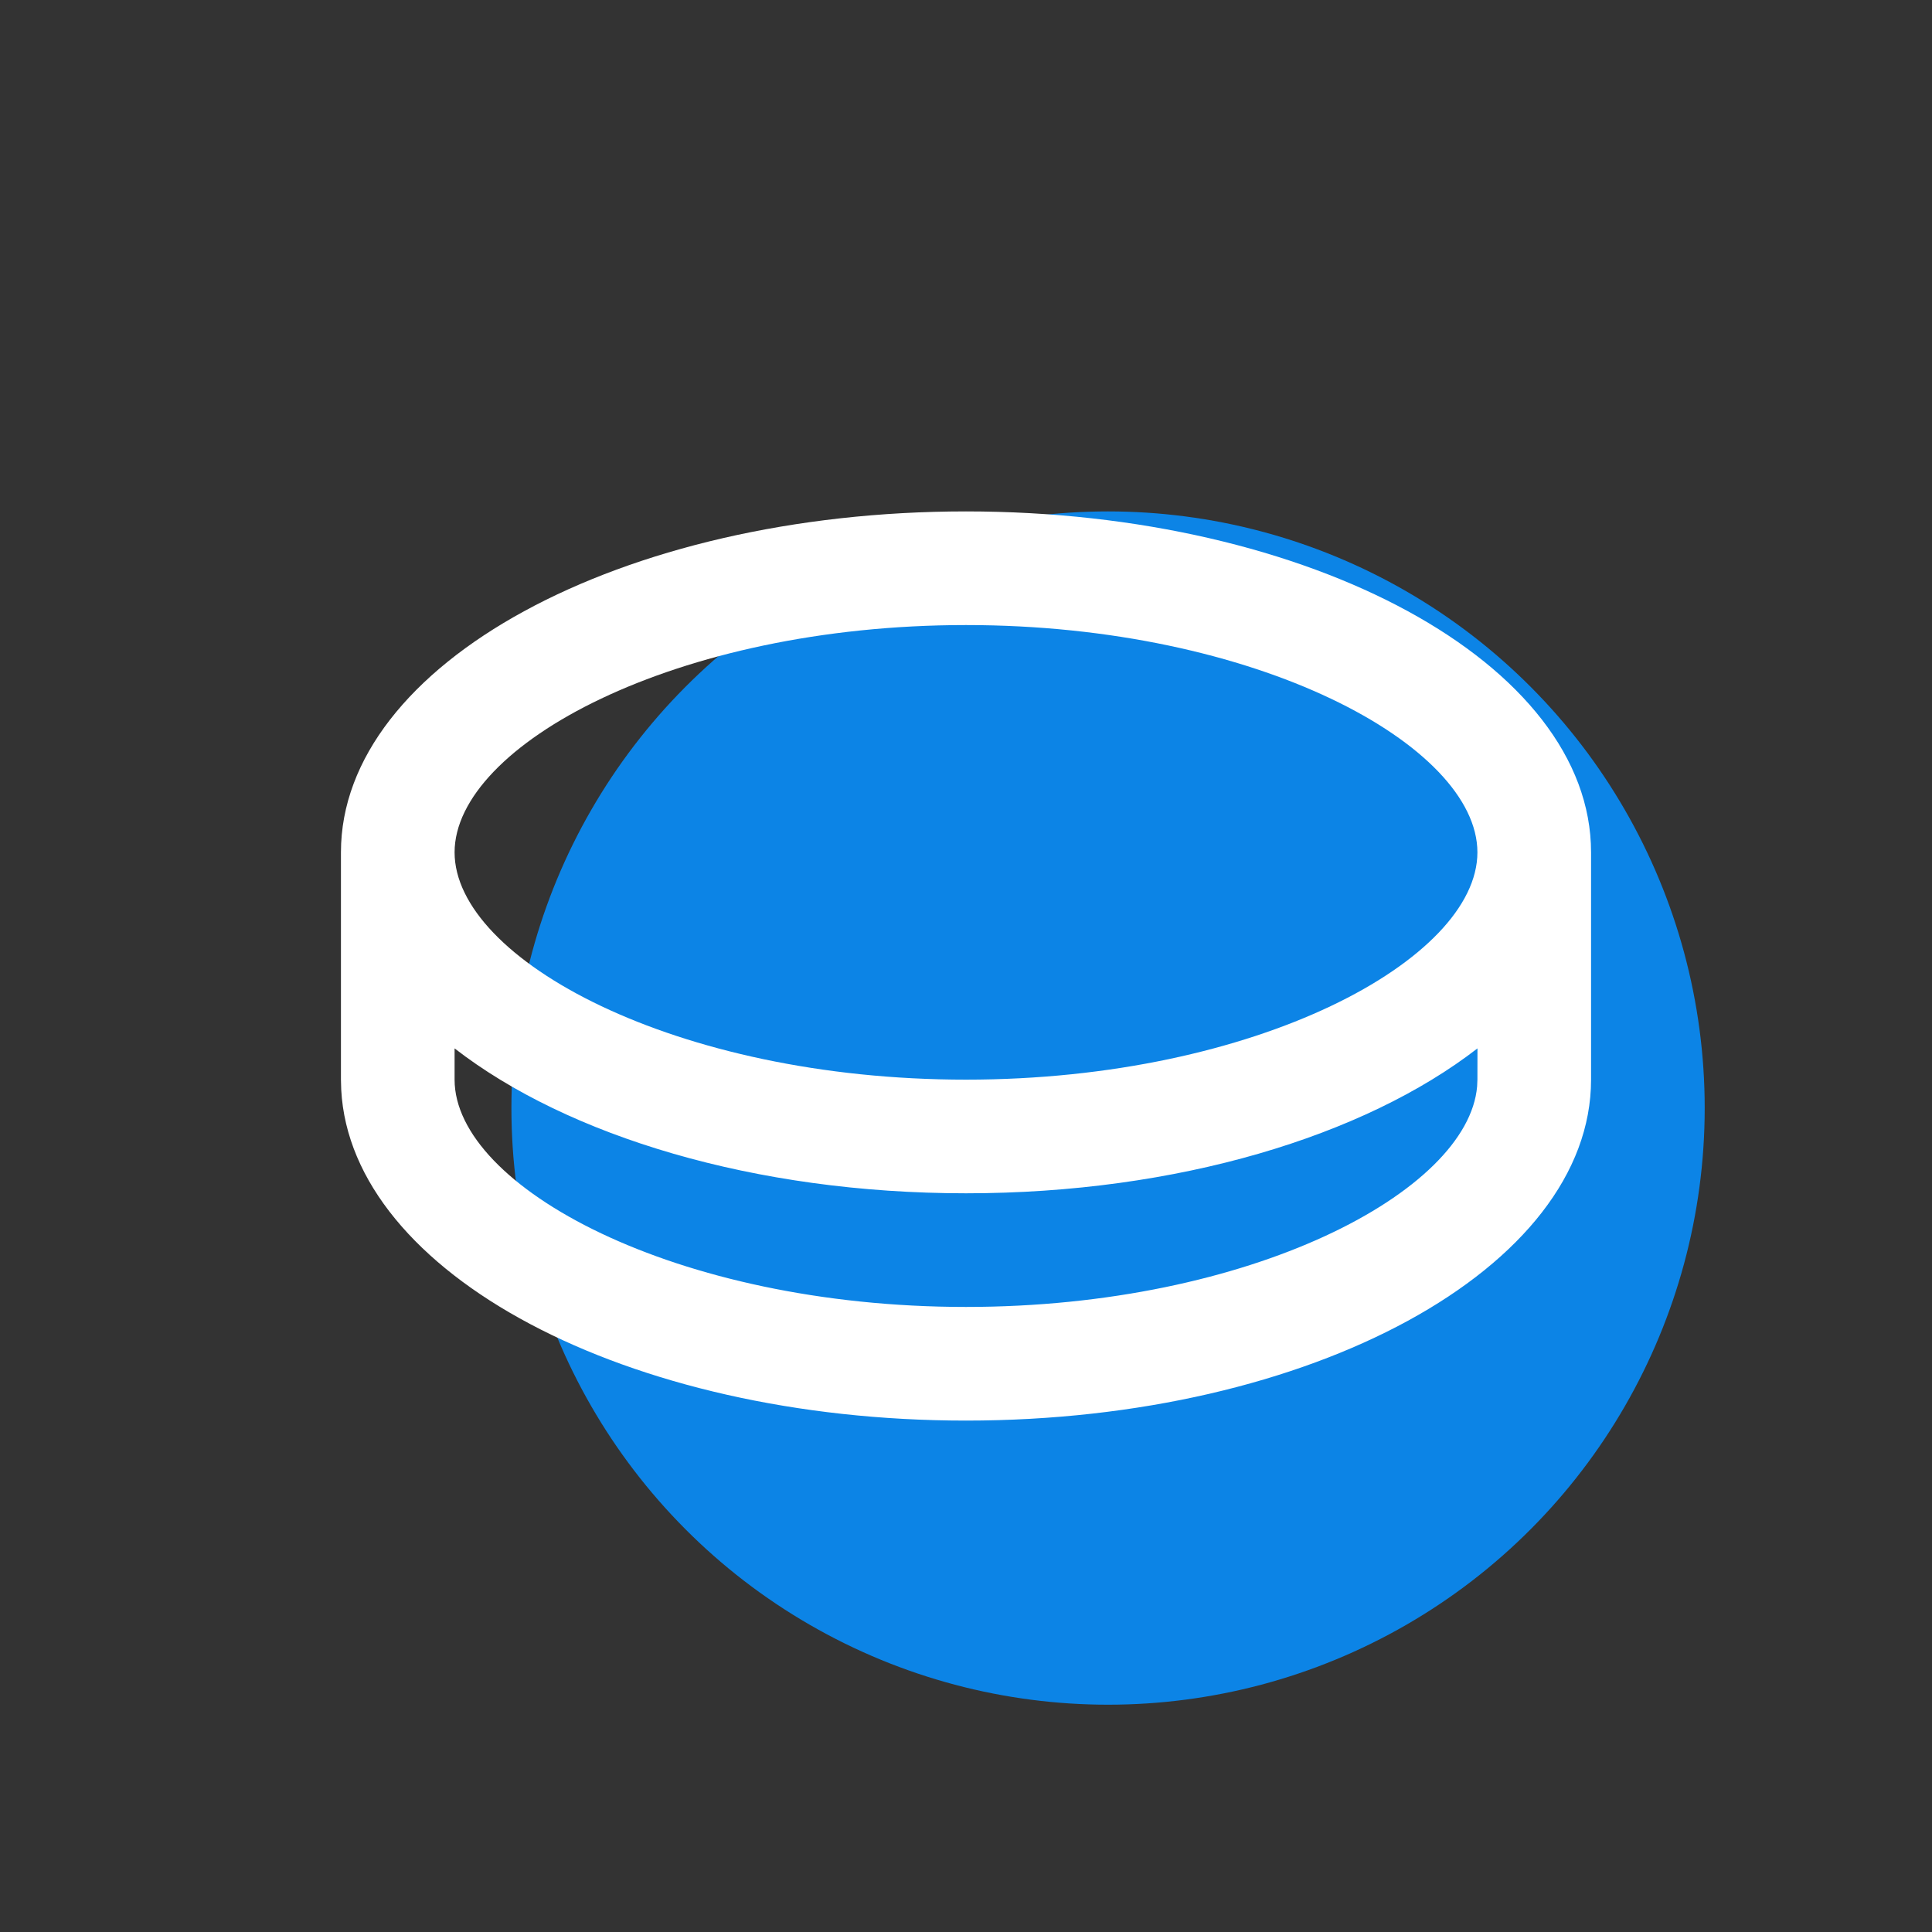
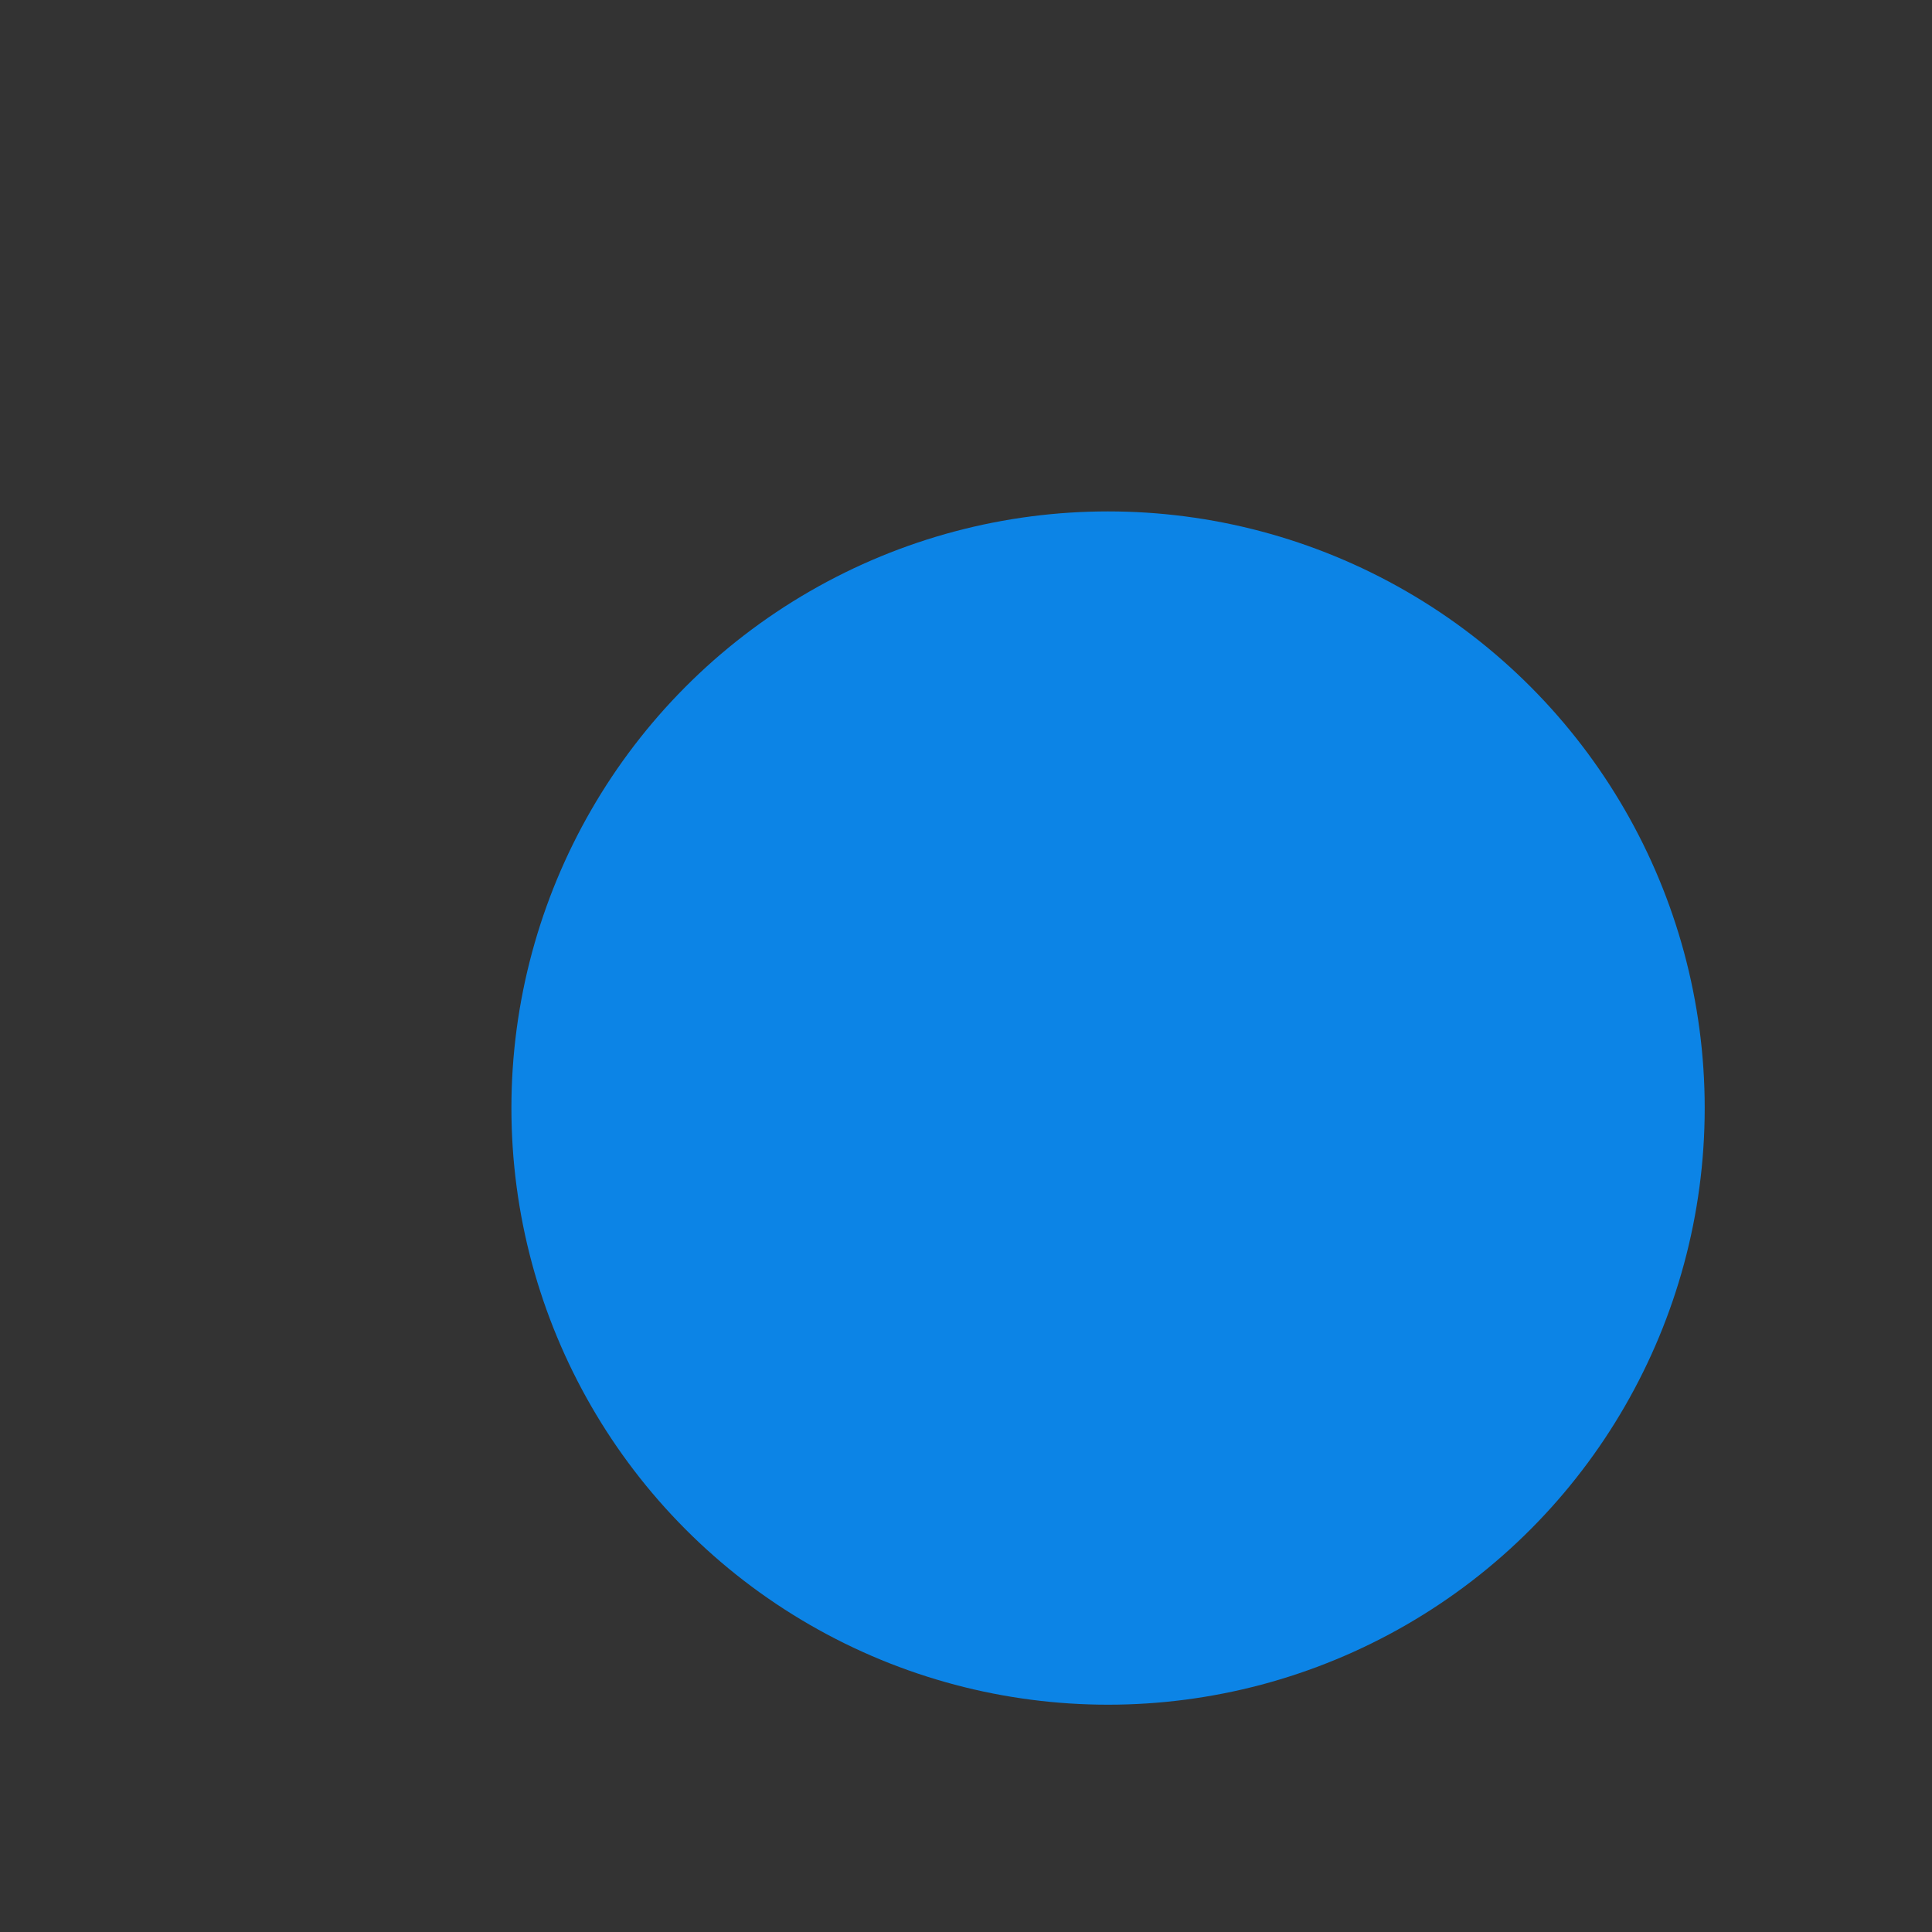
<svg xmlns="http://www.w3.org/2000/svg" width="34" height="34" viewBox="0 0 34 34" fill="none">
  <rect x="0" y="0" width="34" height="34" fill="#333333" stroke="none" />
  <circle cx="19.5" cy="19.5" r="10.5" fill="#0C84E6" />
-   <path d="M17 9C23.075 9 28 11.686 28 15V19C28 22.314 23.075 25 17 25C11.033 25 6.176 22.409 6.005 19.177L6 19V15C6 11.686 10.925 9 17 9ZM17 21C13.28 21 9.99 19.993 8 18.45V19C8 20.882 11.883 23 17 23C22.01 23 25.838 20.97 25.995 19.118L26 19L26.001 18.45C24.011 19.992 20.721 21 17 21ZM17 11C11.883 11 8 13.118 8 15C8 16.882 11.883 19 17 19C22.117 19 26 16.882 26 15C26 13.118 22.117 11 17 11Z" fill="white" />
</svg>